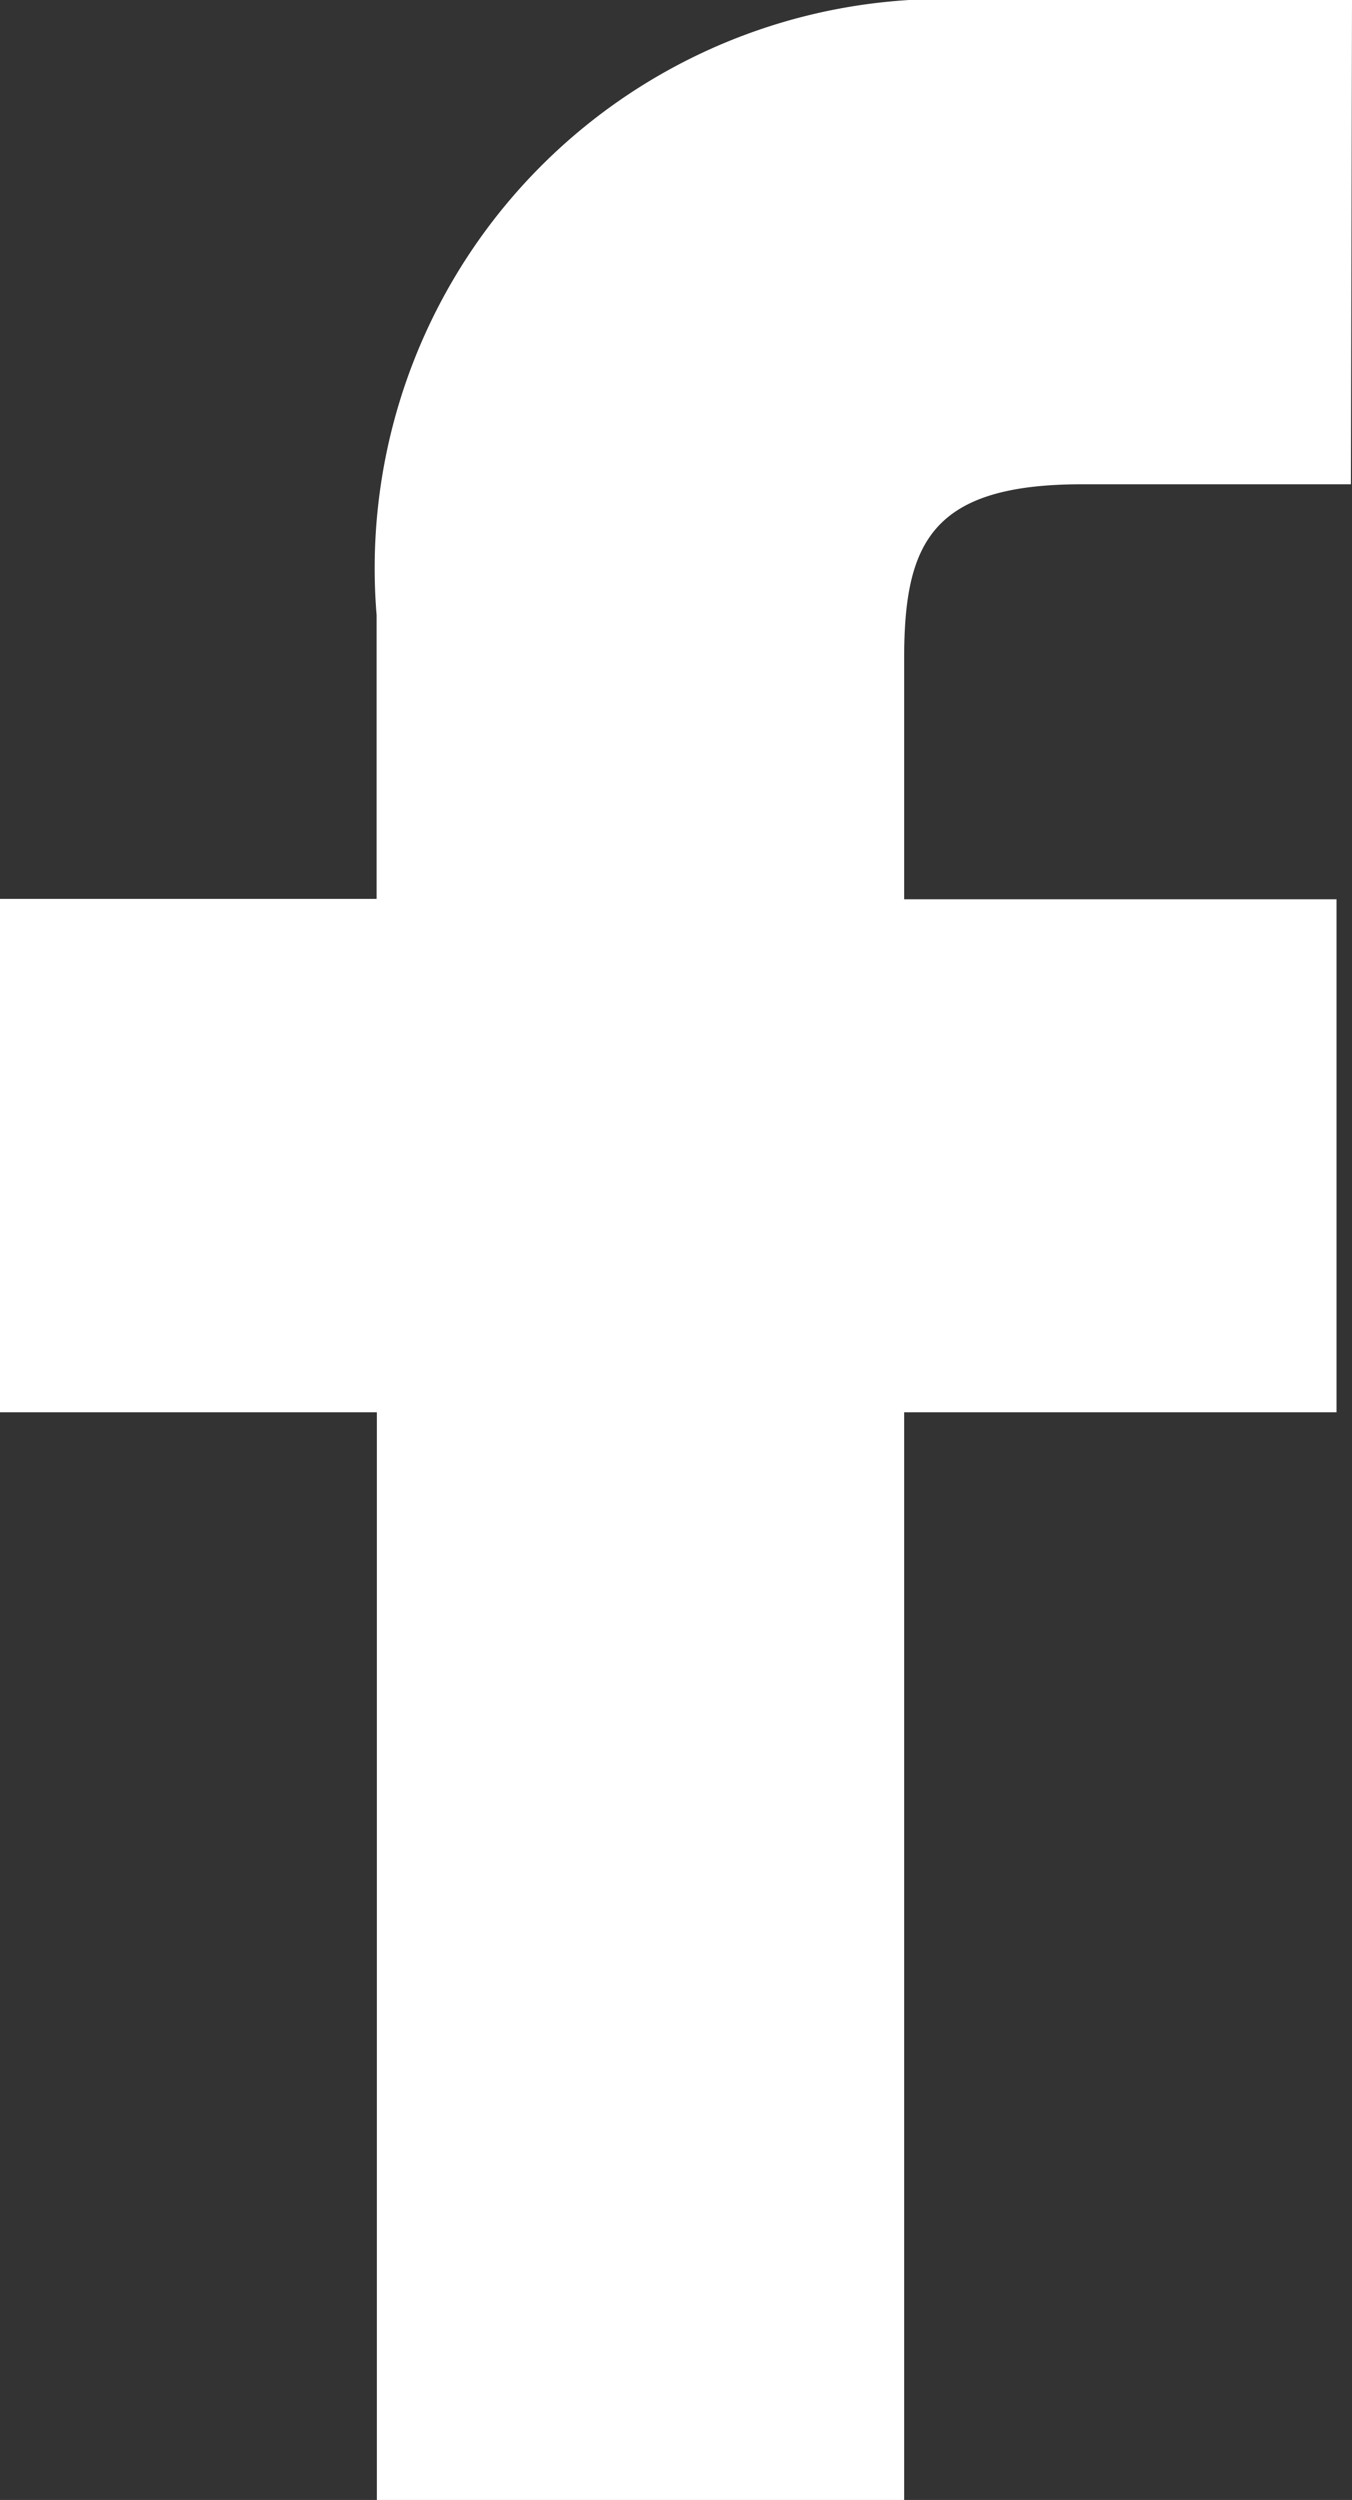
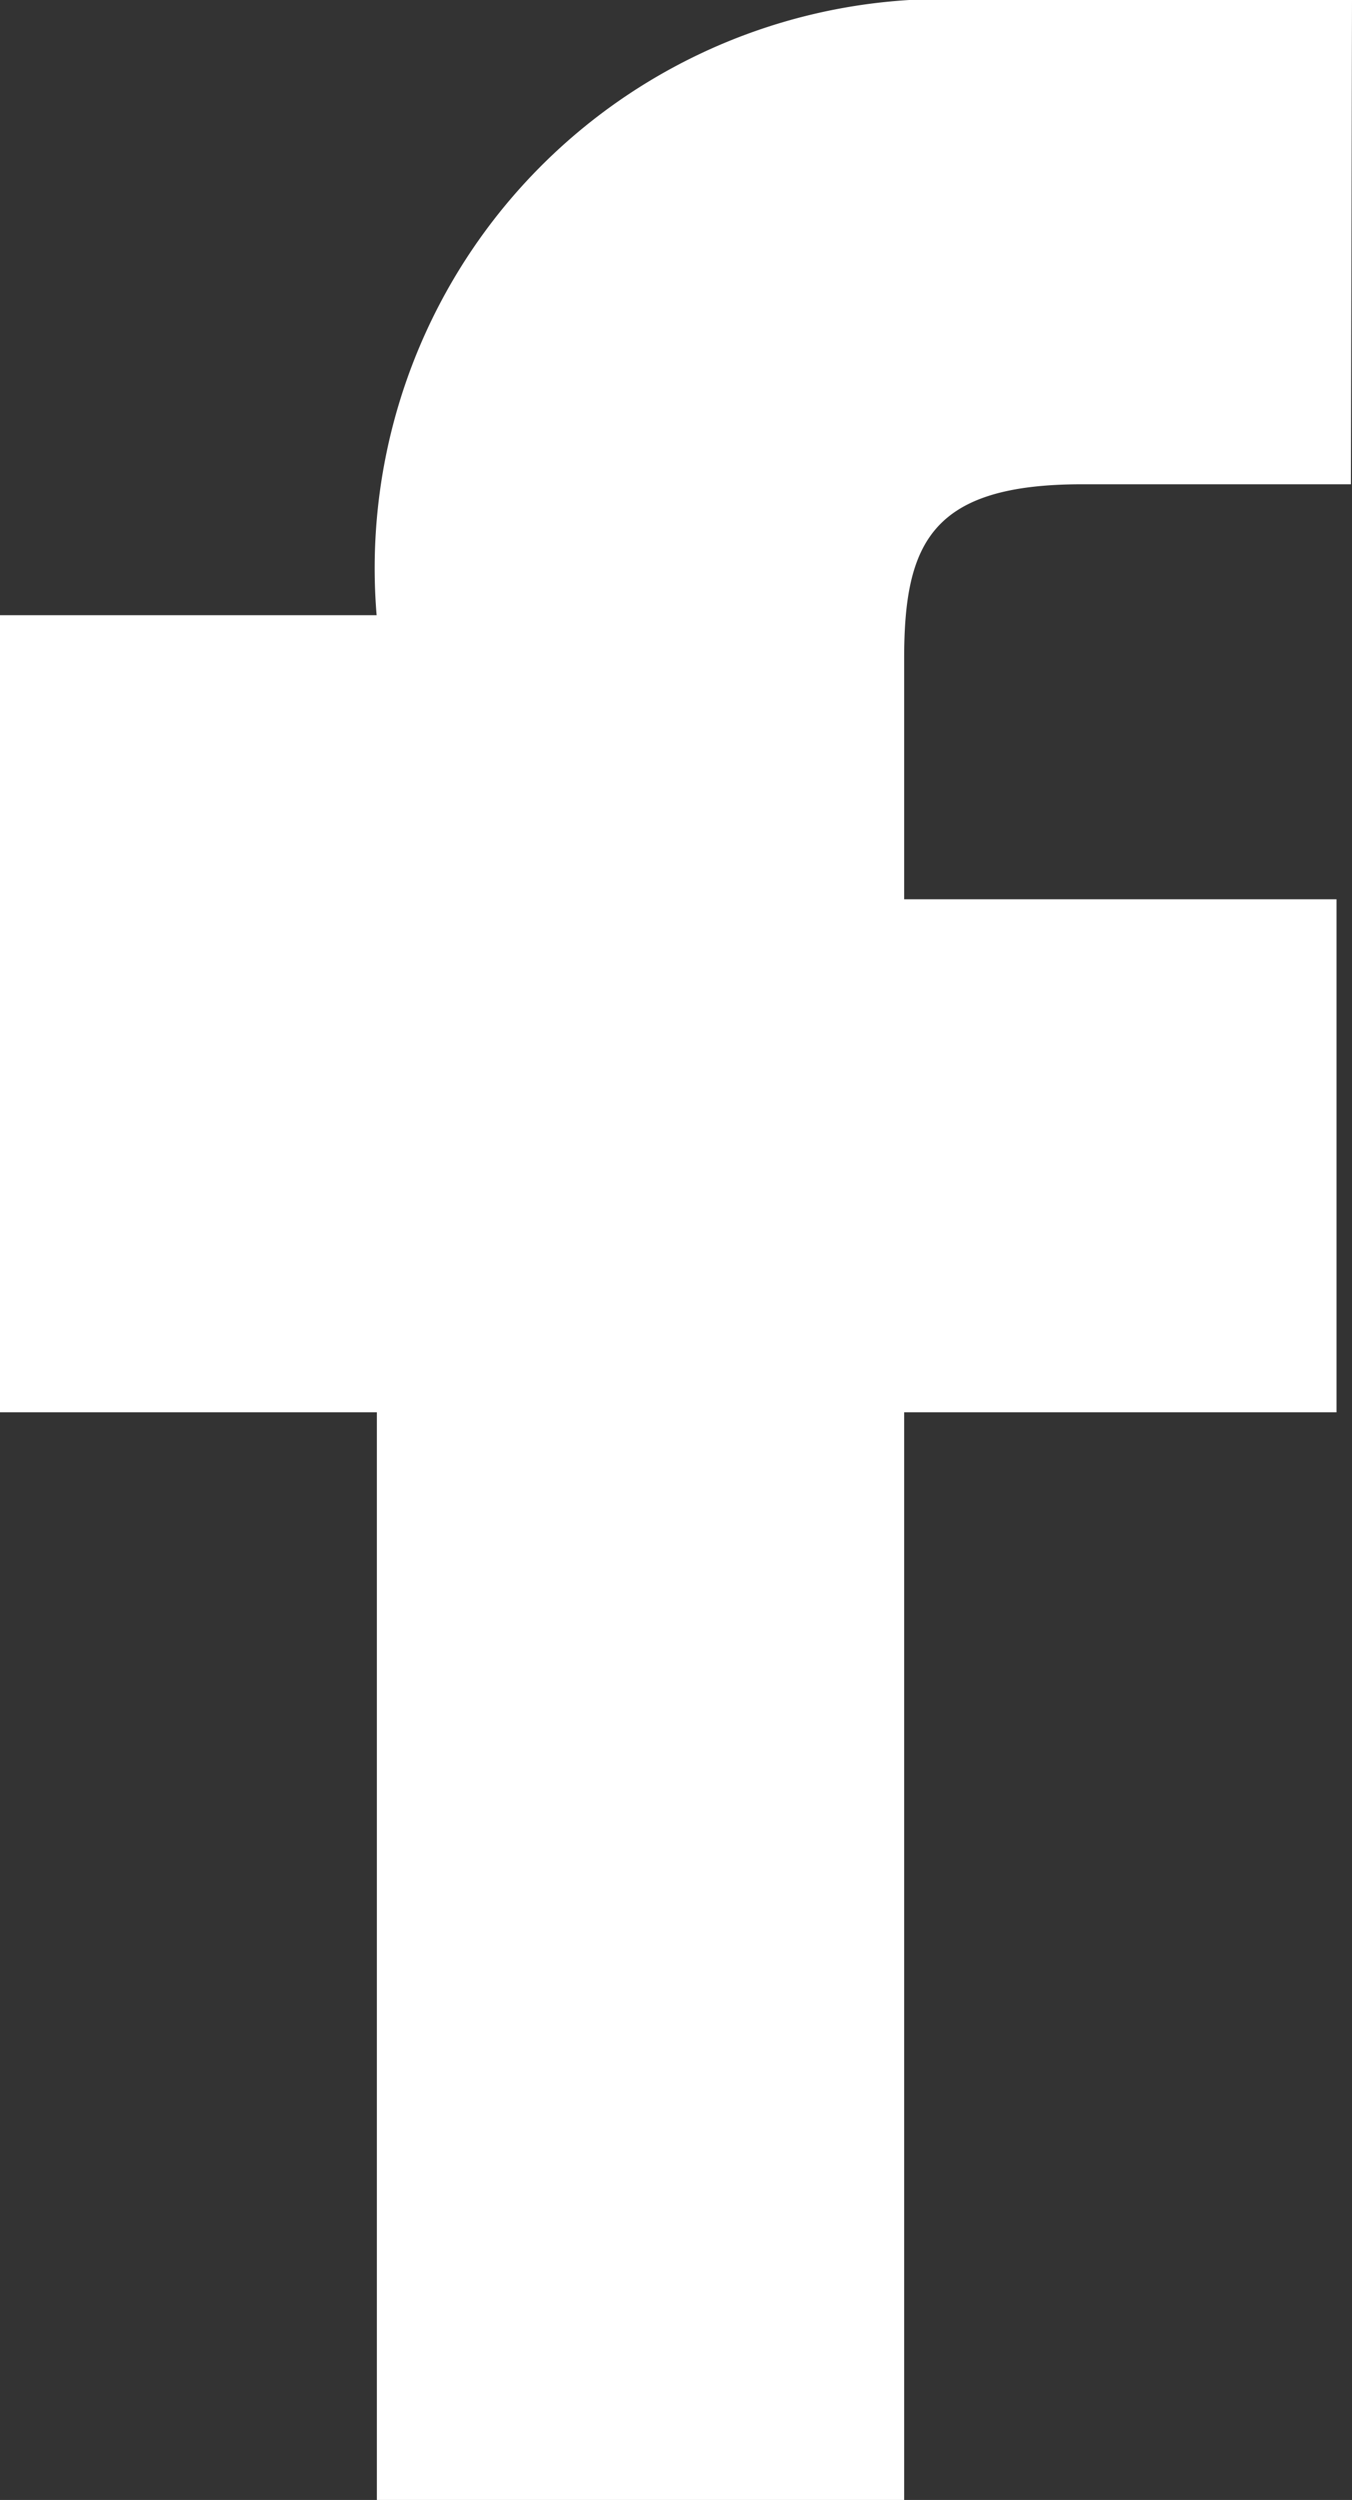
<svg xmlns="http://www.w3.org/2000/svg" width="11.01" height="20.355" viewBox="0 0 11.01 20.355">
  <rect x="0" y="0" width="11.01" height="20.355" fill="#333333" stroke="none" />
-   <path id="facebook-svgrepo-com" d="M21.06,5,18,5a4.635,4.635,0,0,0-4.883,5.01V12.32H10.05V16.5h3.069l0,8.859h4.294l0-8.859h3.521l0-4.177H17.413V10.362c0-.942.223-1.418,1.449-1.418h2.189L21.06,5Z" transform="translate(-10.05 -5.001)" fill="#fff" />
+   <path id="facebook-svgrepo-com" d="M21.06,5,18,5a4.635,4.635,0,0,0-4.883,5.01H10.05V16.5h3.069l0,8.859h4.294l0-8.859h3.521l0-4.177H17.413V10.362c0-.942.223-1.418,1.449-1.418h2.189L21.06,5Z" transform="translate(-10.05 -5.001)" fill="#fff" />
</svg>